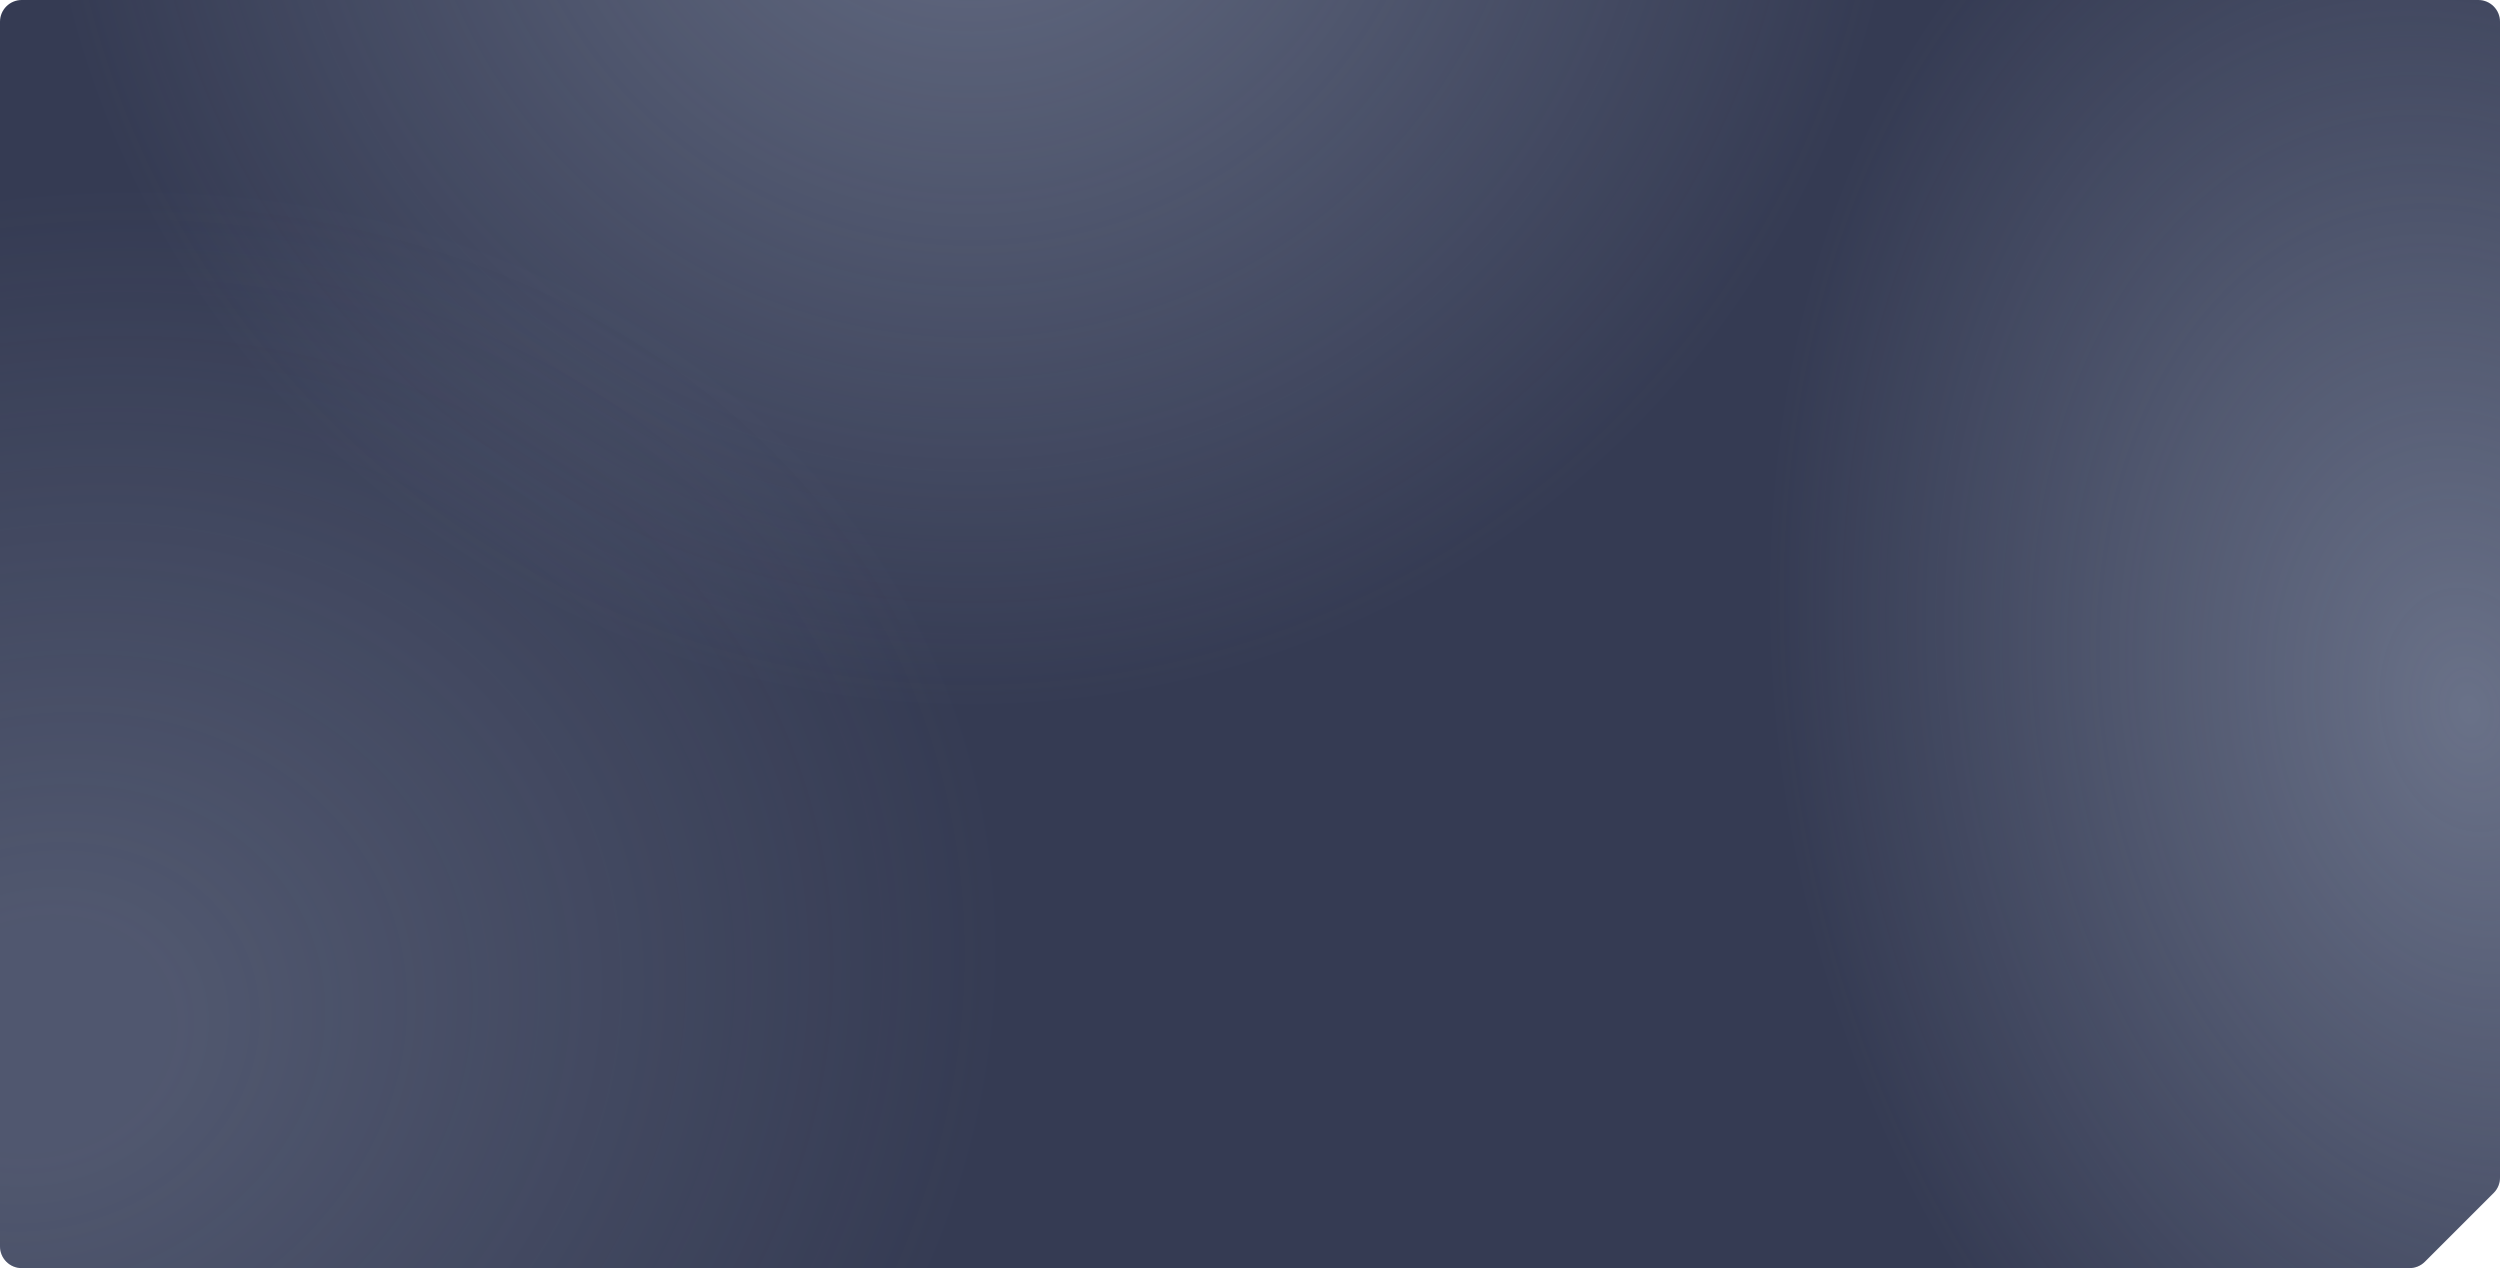
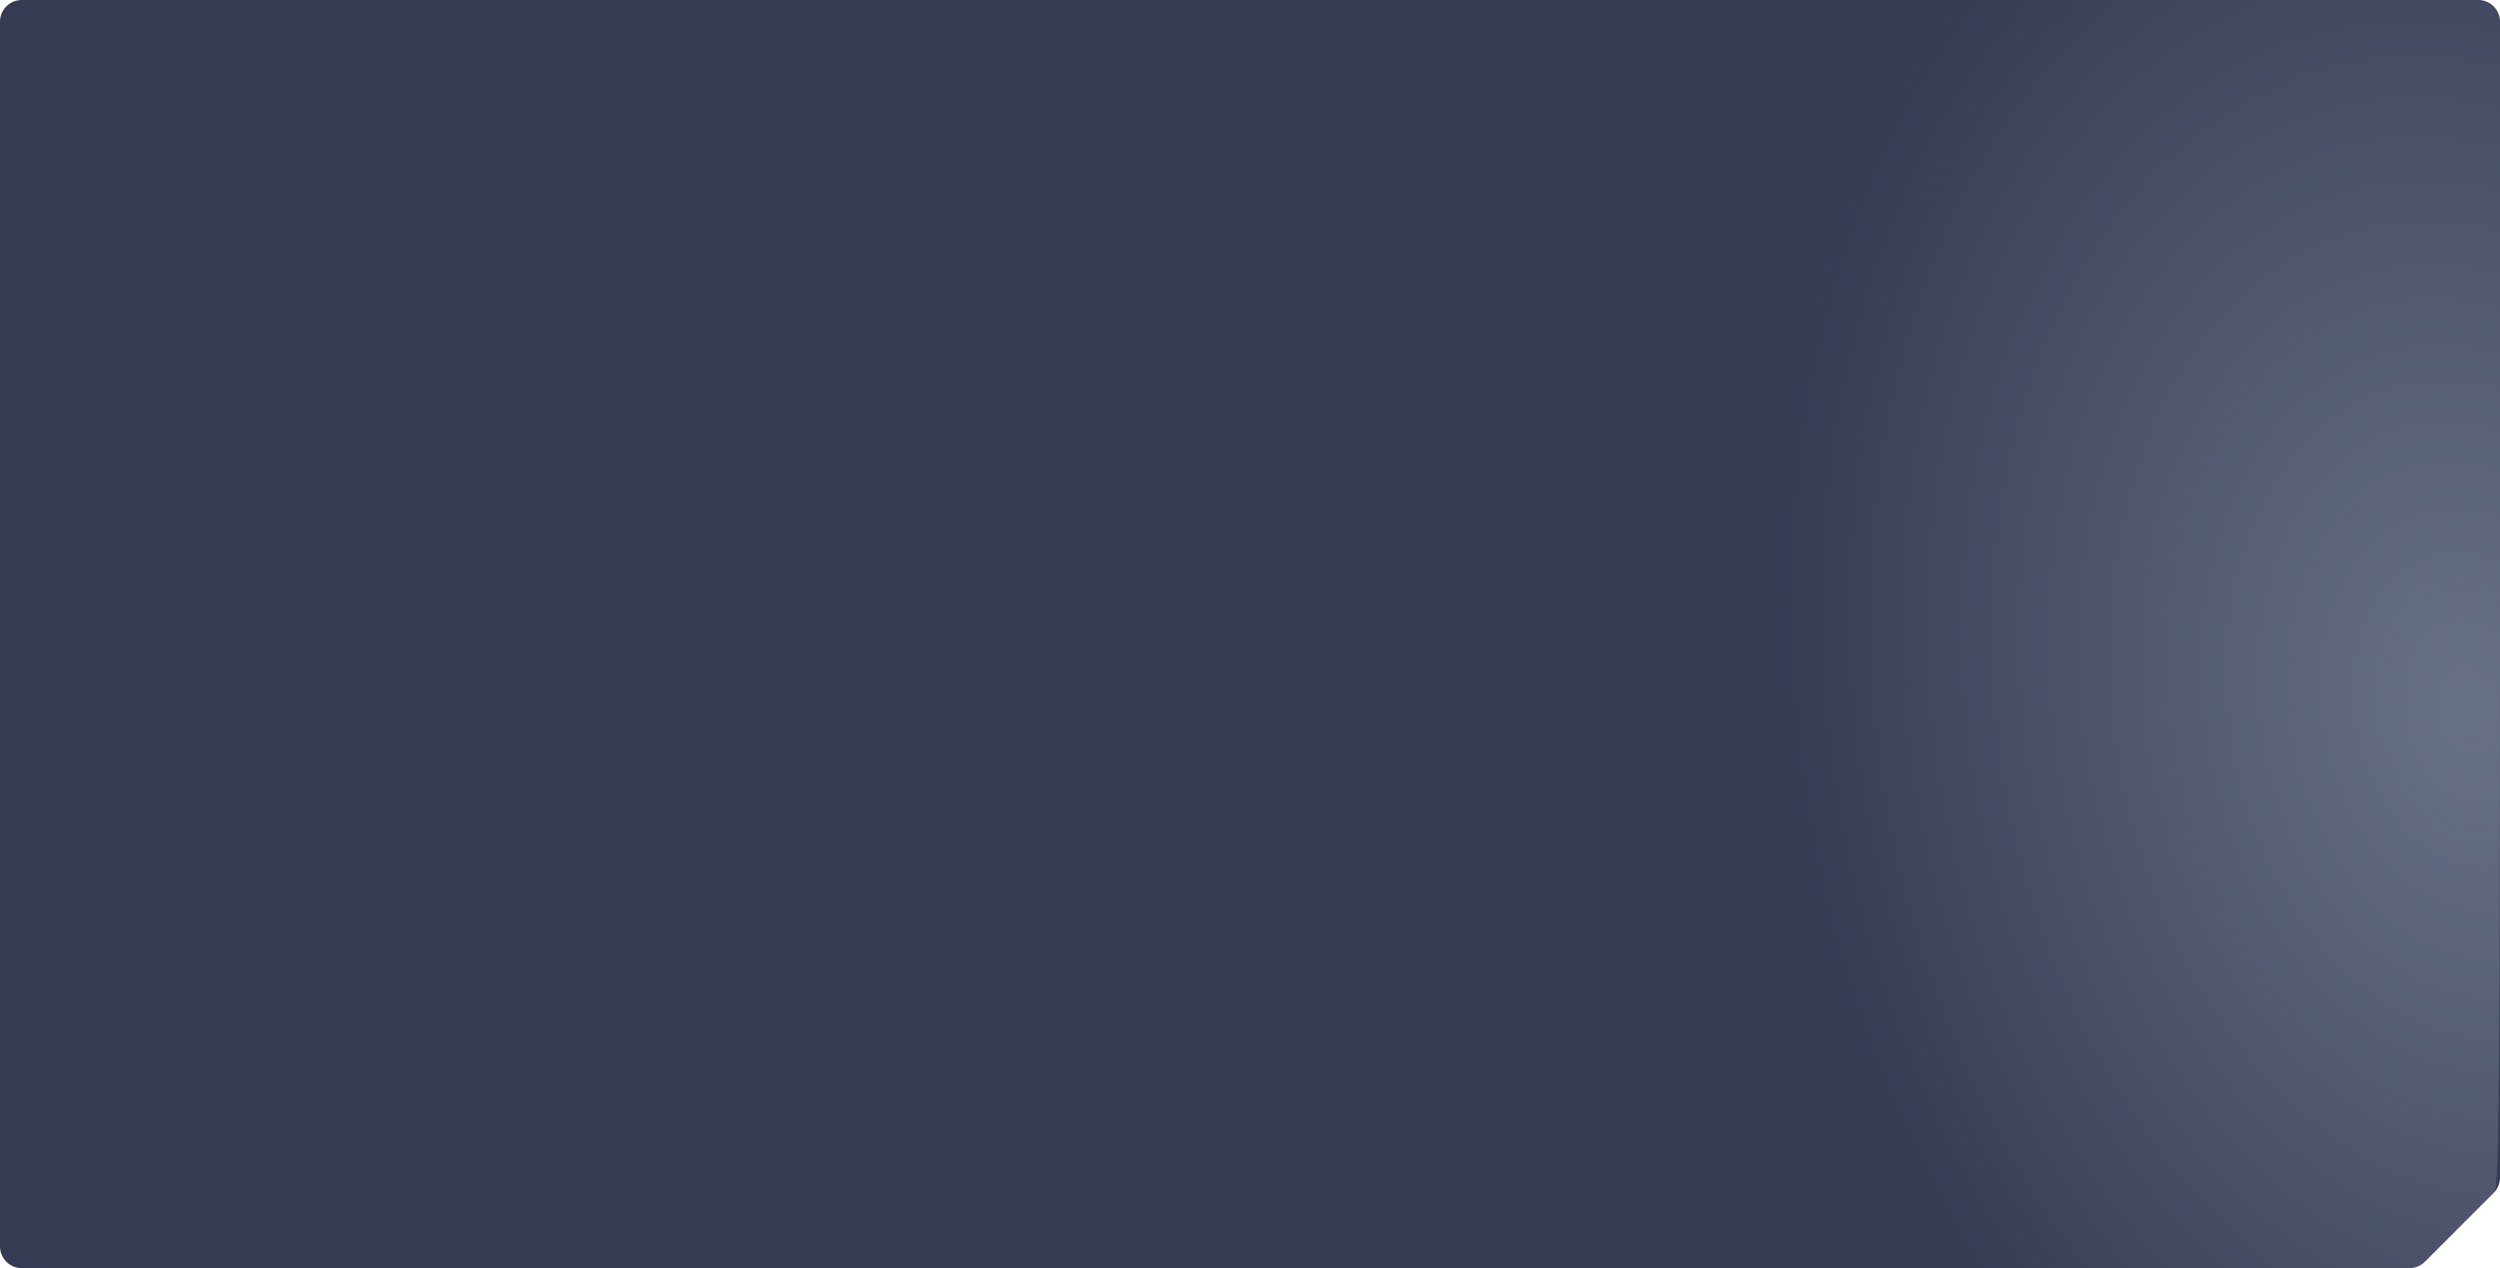
<svg xmlns="http://www.w3.org/2000/svg" width="1380" height="700" viewBox="0 0 1380 700" fill="none">
  <path d="M0 12C0 5.373 5.373 0 12 0H1093.2H1368C1374.63 0 1380 5.373 1380 12V59.075V370.58V650.029C1380 653.212 1378.74 656.264 1376.49 658.515L1338.51 696.485C1336.26 698.736 1333.21 700 1330.03 700H1035H690H12C5.373 700 0 694.627 0 688V12Z" fill="#353B53" />
-   <path d="M0 12C0 5.373 5.373 0 12 0H1093.2H1368C1374.63 0 1380 5.373 1380 12V59.075V370.58V650.029C1380 653.212 1378.74 656.264 1376.49 658.515L1338.51 696.485C1336.26 698.736 1333.21 700 1330.03 700H1035H690H12C5.373 700 0 694.627 0 688V12Z" fill="url(#paint0_radial_10458_1892)" fill-opacity="0.36" />
-   <path d="M0 12C0 5.373 5.373 0 12 0H1093.2H1368C1374.63 0 1380 5.373 1380 12V59.075V370.58V650.029C1380 653.212 1378.74 656.264 1376.49 658.515L1338.51 696.485C1336.26 698.736 1333.21 700 1330.03 700H1035H690H12C5.373 700 0 694.627 0 688V12Z" fill="url(#paint1_radial_10458_1892)" fill-opacity="0.38" />
-   <path d="M0 12C0 5.373 5.373 0 12 0H1093.2H1368C1374.63 0 1380 5.373 1380 12V59.075V370.58V650.029C1380 653.212 1378.74 656.264 1376.49 658.515L1338.51 696.485C1336.26 698.736 1333.21 700 1330.03 700H1035H690H12C5.373 700 0 694.627 0 688V12Z" fill="url(#paint2_radial_10458_1892)" fill-opacity="0.2" />
+   <path d="M0 12C0 5.373 5.373 0 12 0H1093.2H1368C1374.63 0 1380 5.373 1380 12V59.075V370.58C1380 653.212 1378.74 656.264 1376.49 658.515L1338.51 696.485C1336.26 698.736 1333.21 700 1330.03 700H1035H690H12C5.373 700 0 694.627 0 688V12Z" fill="url(#paint1_radial_10458_1892)" fill-opacity="0.38" />
  <defs>
    <radialGradient id="paint0_radial_10458_1892" cx="0" cy="0" r="1" gradientUnits="userSpaceOnUse" gradientTransform="translate(532.173 -122) rotate(47.086) scale(783.748 782.737)">
      <stop stop-color="#BFCADF" />
      <stop offset="0.658" stop-color="#BFCADF" stop-opacity="0" />
    </radialGradient>
    <radialGradient id="paint1_radial_10458_1892" cx="0" cy="0" r="1" gradientUnits="userSpaceOnUse" gradientTransform="translate(1364.22 391) rotate(169.71) scale(383.473 534.496)">
      <stop stop-color="#BFCADF" />
      <stop offset="1" stop-color="#BFCADF" stop-opacity="0" />
    </radialGradient>
    <radialGradient id="paint2_radial_10458_1892" cx="0" cy="0" r="1" gradientUnits="userSpaceOnUse" gradientTransform="translate(18.662 571.193) rotate(-19.196) scale(543.938 463.626)">
      <stop offset="0.135" stop-color="#BFCADF" />
      <stop offset="1" stop-color="#BFCADF" stop-opacity="0" />
    </radialGradient>
  </defs>
</svg>